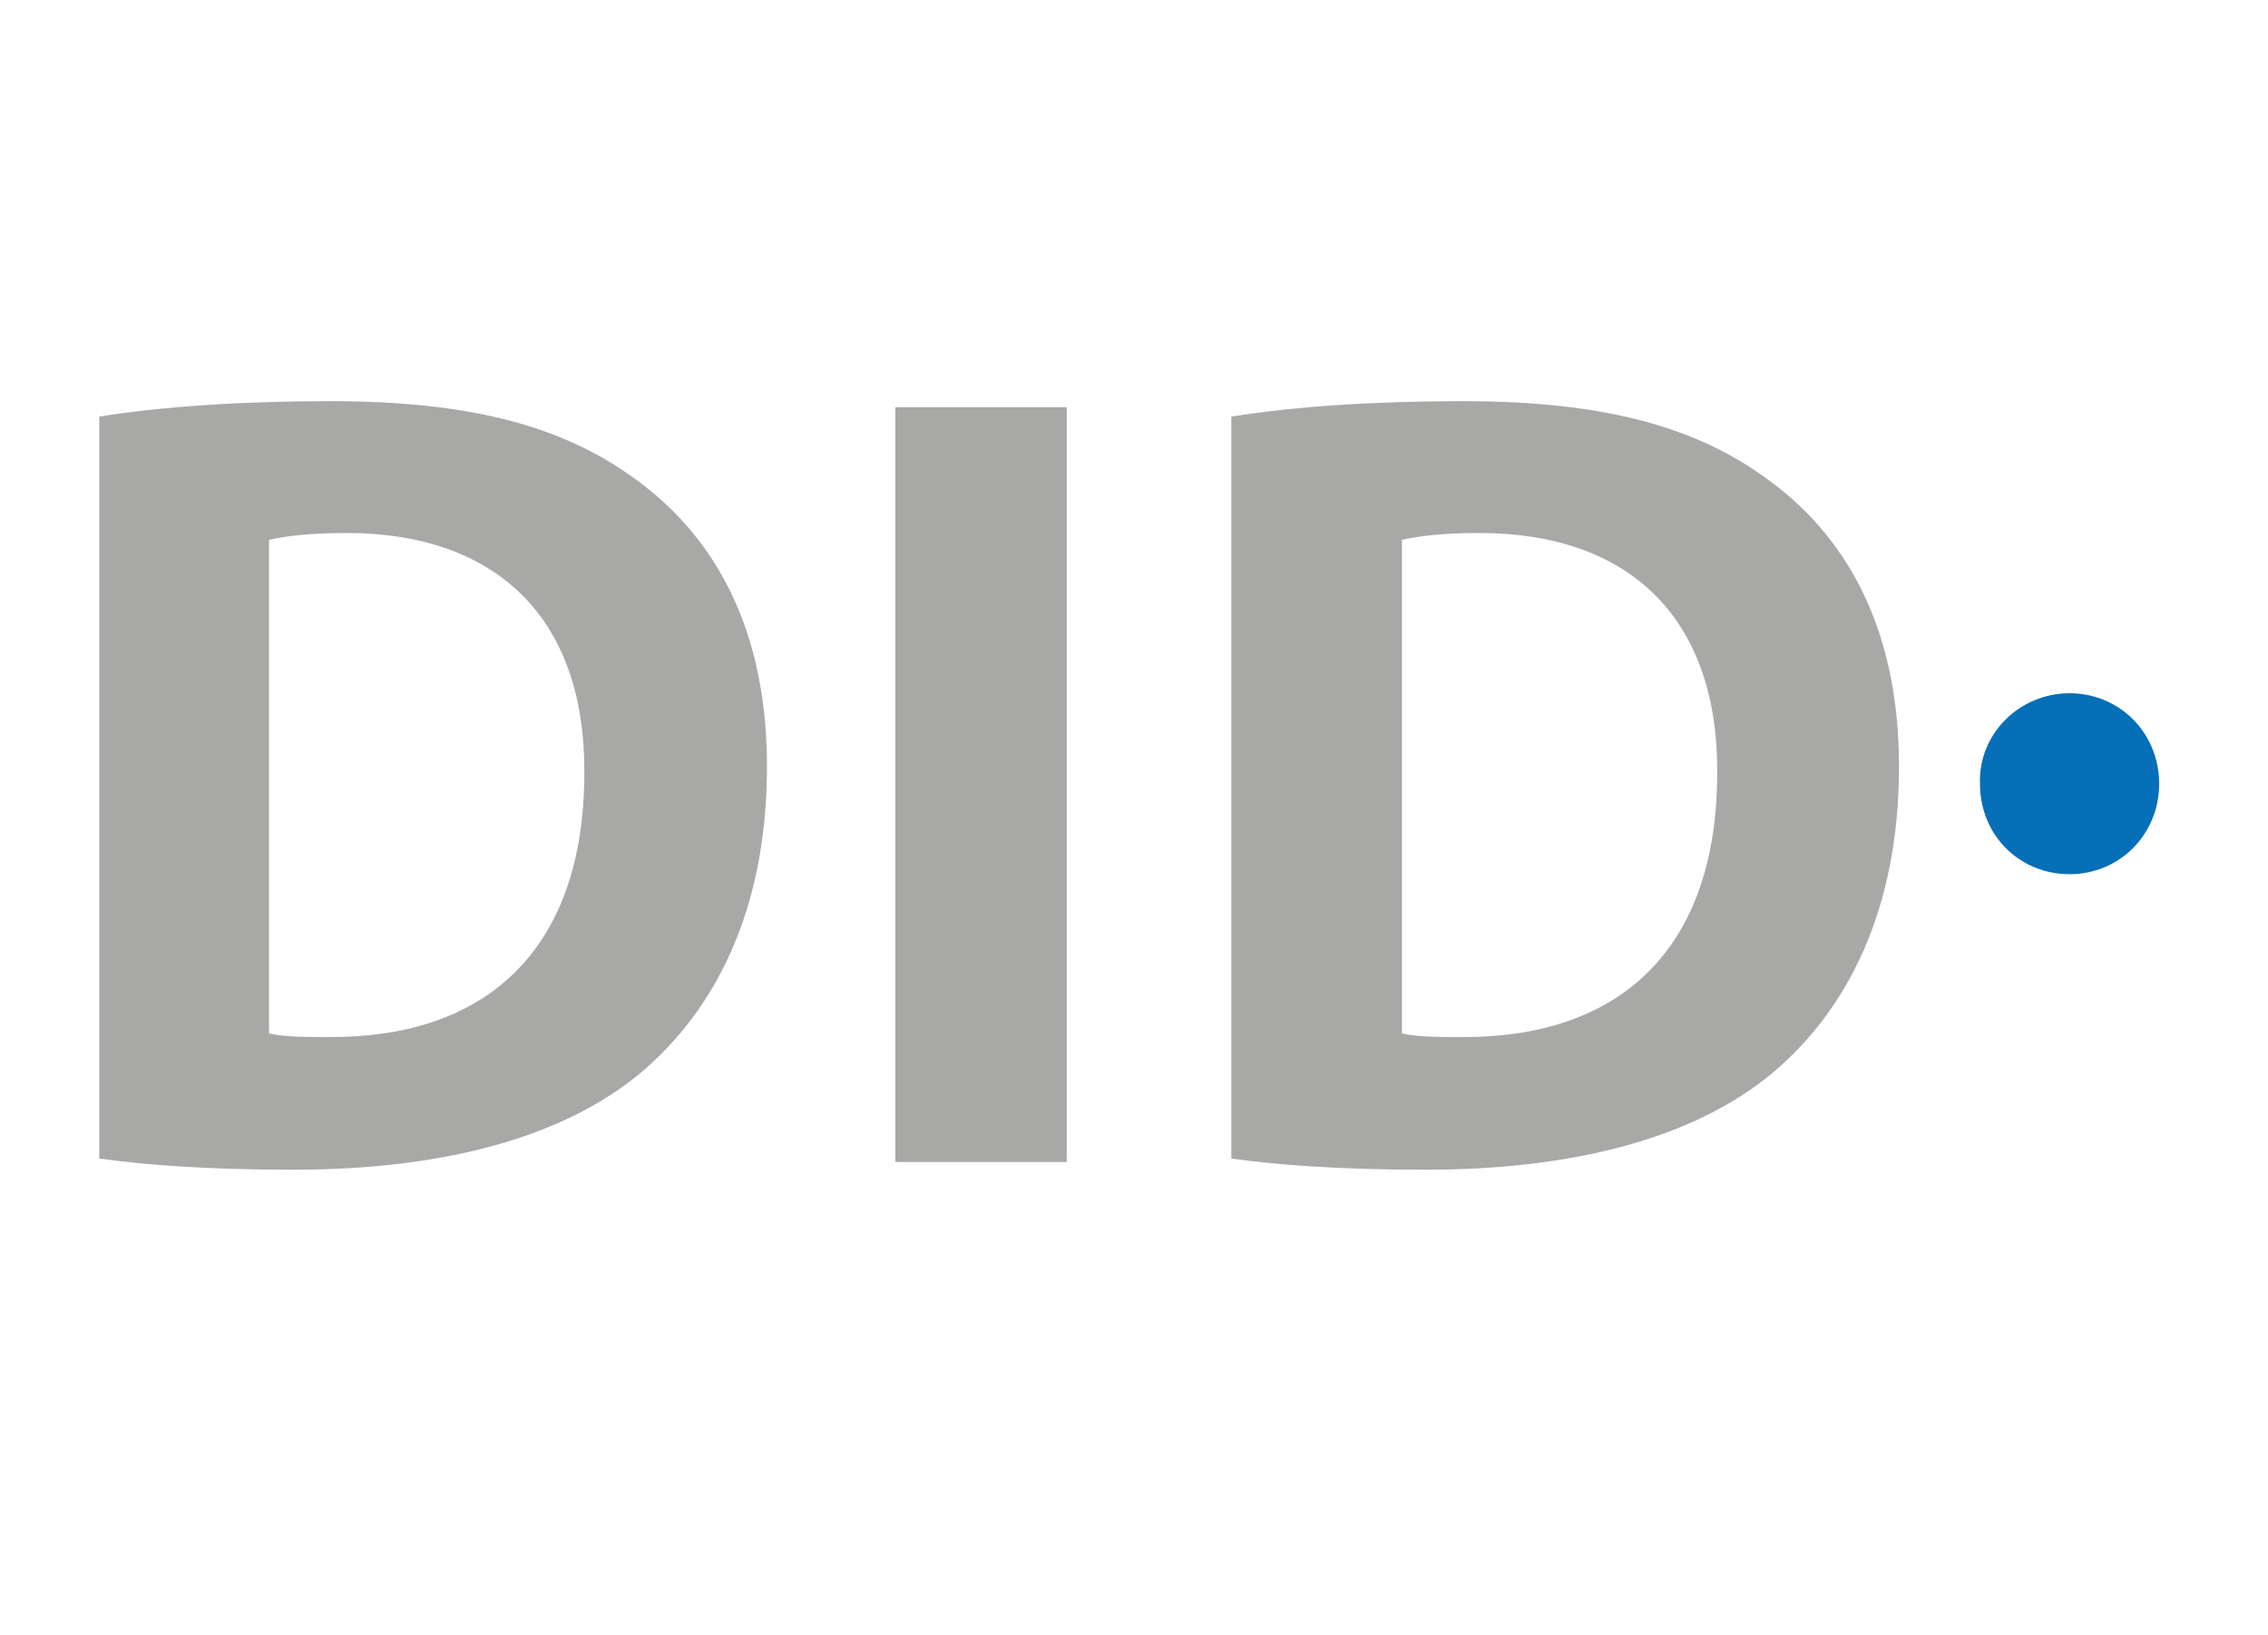
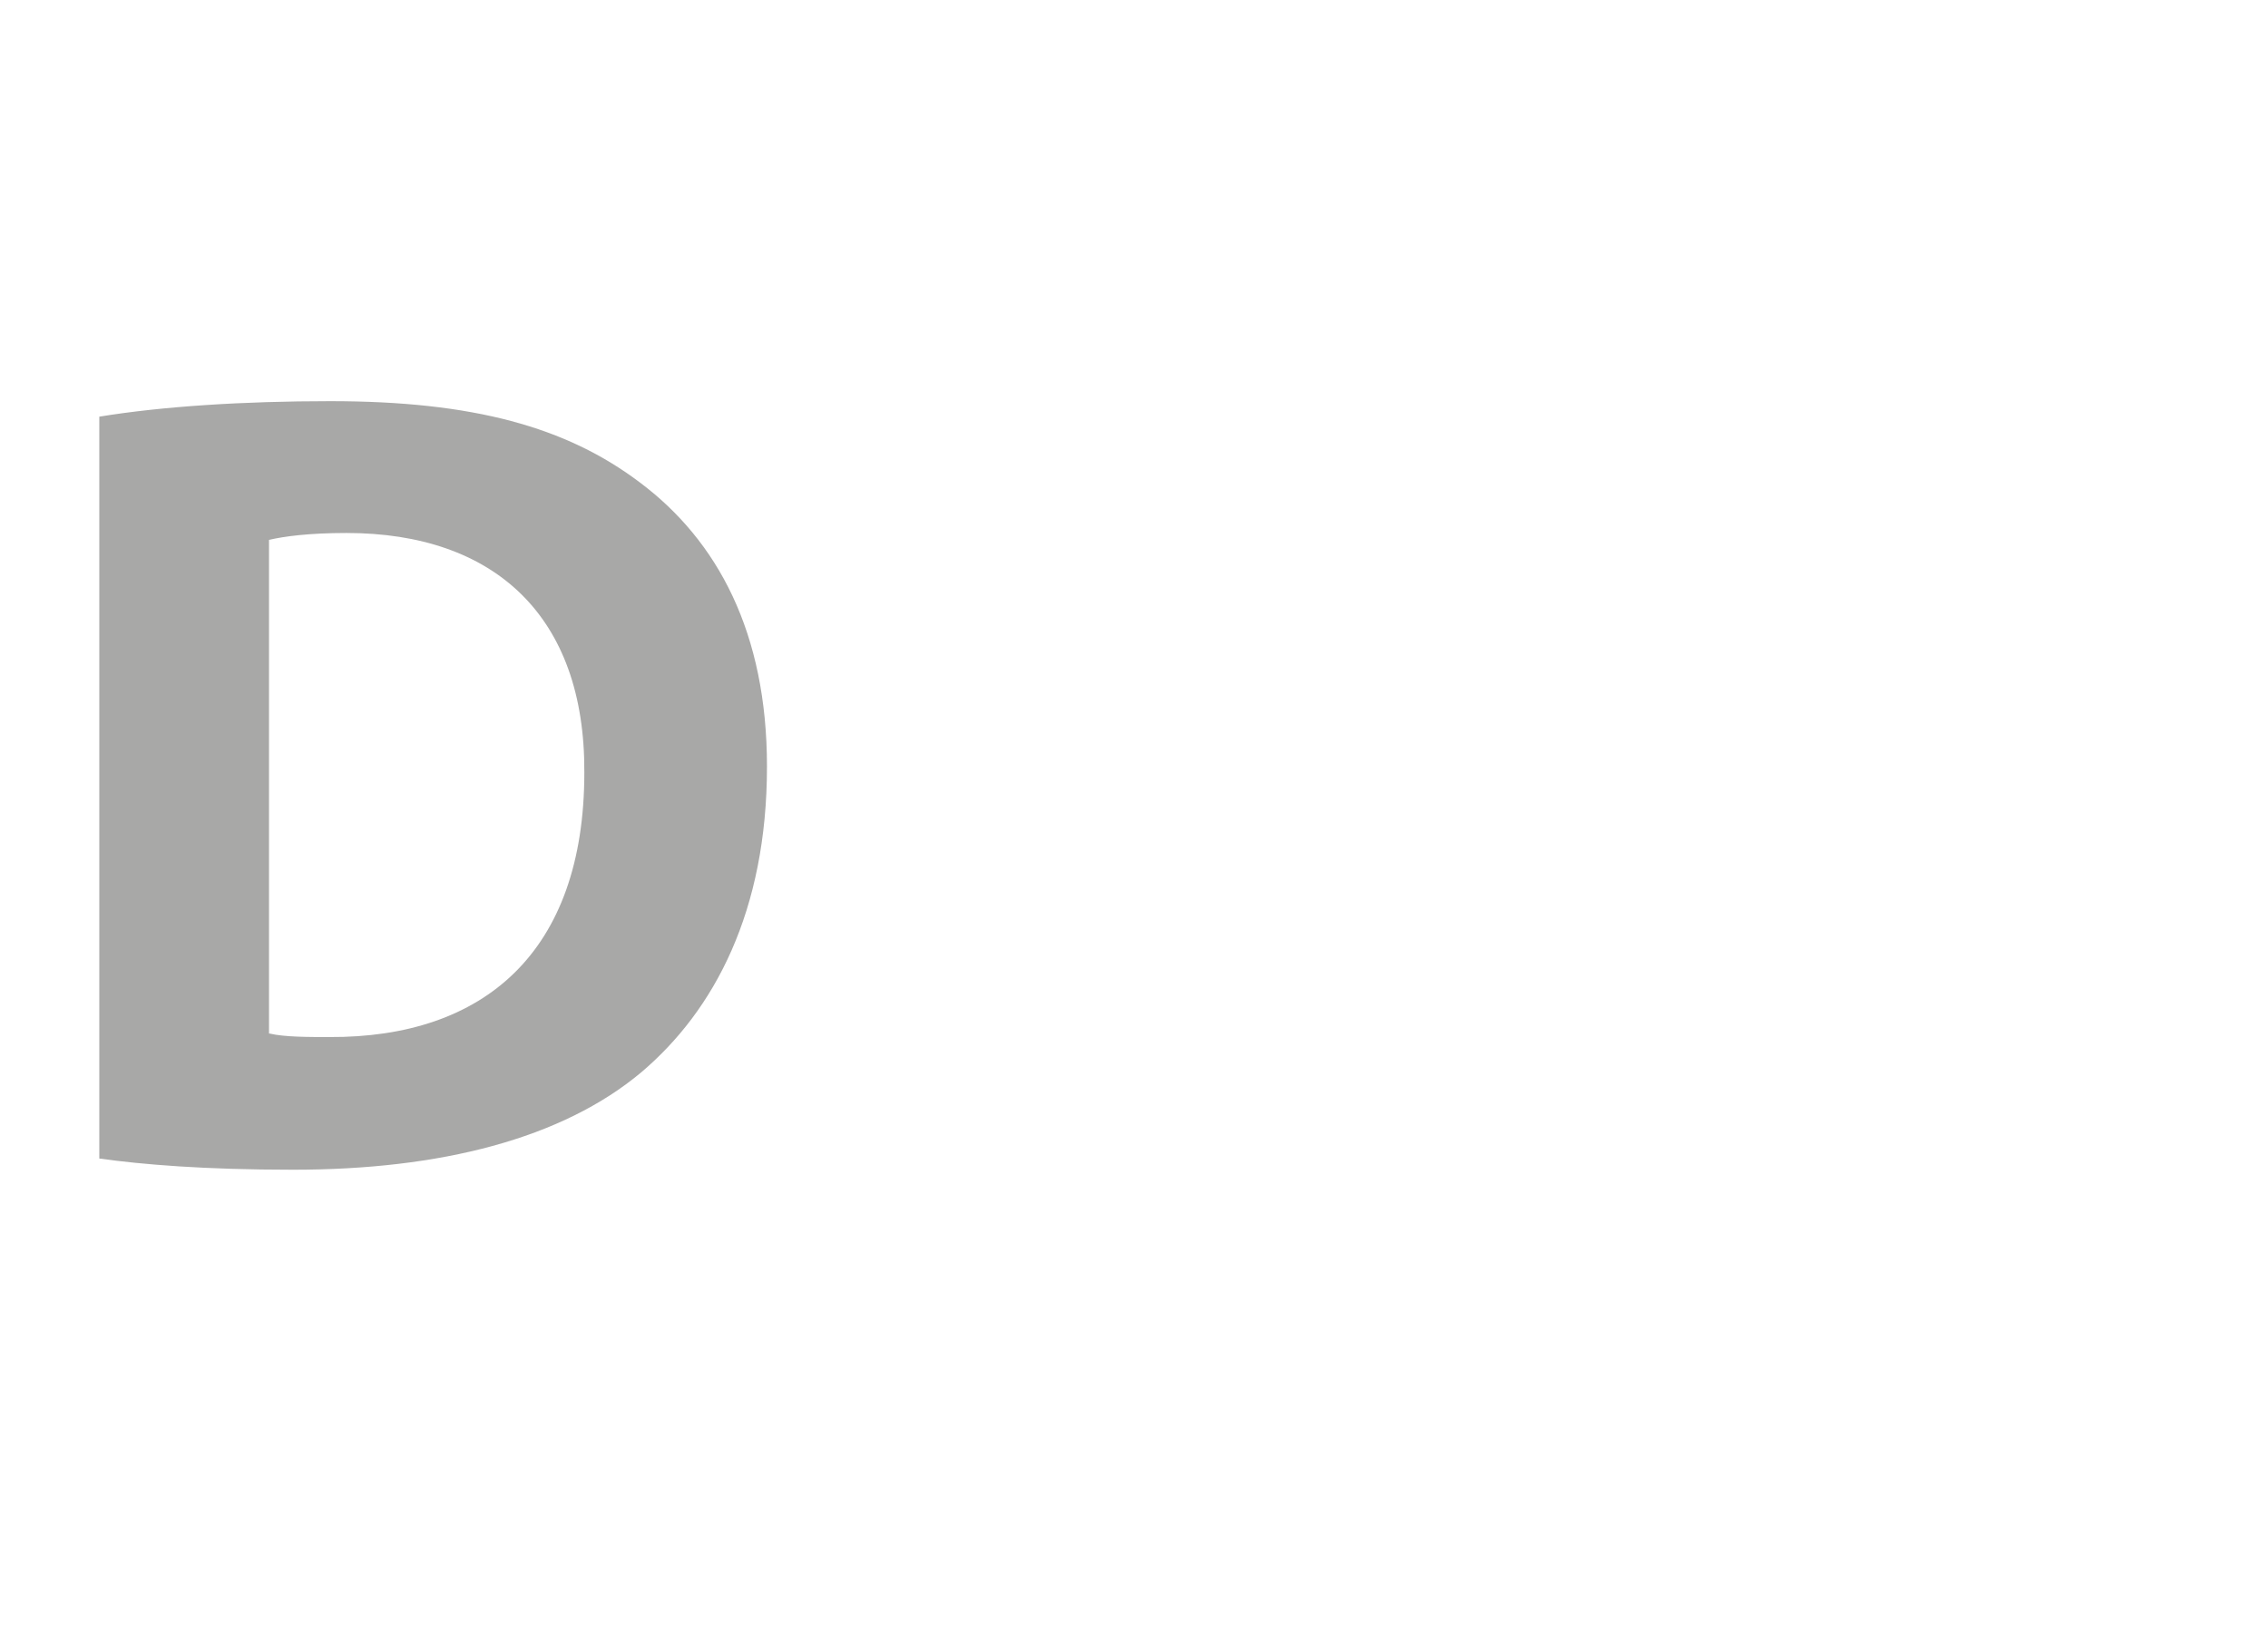
<svg xmlns="http://www.w3.org/2000/svg" xmlns:ns1="http://sodipodi.sourceforge.net/DTD/sodipodi-0.dtd" xmlns:ns2="http://www.inkscape.org/namespaces/inkscape" version="1.1" width="1218.9" height="878.74">
  <svg version="1.1" viewBox="0 0 1218.9 878.74" id="SvgjsSvg1019" ns1:docname="did-icon.svg" ns2:version="1.3.2 (091e20e, 2023-11-25, custom)">
    <ns1:namedview id="SvgjsSodipodi:namedview1018" pagecolor="#ffffff" bordercolor="#000000" borderopacity="0.25" ns2:showpageshadow="2" ns2:pageopacity="0.0" ns2:pagecheckerboard="0" ns2:deskcolor="#d1d1d1" ns2:zoom="0.3330872" ns2:cx="369.27267" ns2:cy="678.501" ns2:window-width="1536" ns2:window-height="890" ns2:window-x="2537" ns2:window-y="2163" ns2:window-maximized="1" ns2:current-layer="svg32" />
    <defs id="SvgjsDefs1017">
      <style id="SvgjsStyle1016">
      .cls-1 {
        fill: #a8a8a7;
      }

      .cls-2 {
        fill: #717070;
      }

      .cls-3 {
        fill: #056fb7;
      }
    </style>
    </defs>
    <path class="cls-1" d="m 53.369,223.9 c 33.799,-5.556 77.785,-8.334 124.085,-8.334 76.859,0 126.863,13.89 166.218,43.522 42.133,31.484 68.525,81.026 68.525,152.791 0,77.785 -28.243,131.03 -67.599,164.366 -42.596,35.651 -107.88,52.319 -187.053,52.319 -47.689,0 -81.026,-2.778 -104.176,-6.019 z m 91.675,331.511 c 7.871,1.852 20.372,1.852 31.947,1.852 82.878,0.463 137.049,-45.374 137.049,-142.142 0.463,-84.267 -48.615,-128.715 -127.789,-128.715 -20.372,0 -33.799,1.852 -41.67,3.704 v 265.301 z" id="SvgjsPath1015" style="stroke-width:46.3" />
-     <path class="cls-1" d="m 573.322,218.807 v 405.591 h -92.138 V 218.807 Z" id="SvgjsPath1014" style="stroke-width:46.3" />
-     <path class="cls-1" d="m 661.756,223.9 c 33.799,-5.556 77.785,-8.334 124.085,-8.334 76.859,0 126.863,13.89 166.218,43.522 42.133,31.484 68.524,81.026 68.524,152.791 0,77.785 -28.243,131.03 -67.598,164.366 -42.596,35.651 -107.88,52.319 -187.053,52.319 -47.689,0 -81.026,-2.778 -104.176,-6.019 z m 92.138,331.511 c 7.871,1.852 20.372,1.852 31.947,1.852 82.878,0.463 137.049,-45.374 137.049,-142.142 0.463,-84.267 -48.615,-128.715 -127.789,-128.715 -20.372,0 -33.799,1.852 -41.67,3.704 v 265.301 z" id="SvgjsPath1013" style="stroke-width:46.3" />
-     <path class="cls-3" d="m 1064.106,421.139 c -0.926,-26.854 21.298,-48.615 48.152,-48.615 26.854,0 48.152,21.298 48.152,48.615 0,27.317 -21.298,48.615 -48.152,48.615 -26.854,0 -48.152,-20.835 -48.152,-48.615 z" id="SvgjsPath1012" style="stroke-width:46.3" />
  </svg>
  <style>@media (prefers-color-scheme: light) { :root { filter: contrast(1) brightness(1); } }
@media (prefers-color-scheme: dark) { :root { filter: none; } }
</style>
</svg>